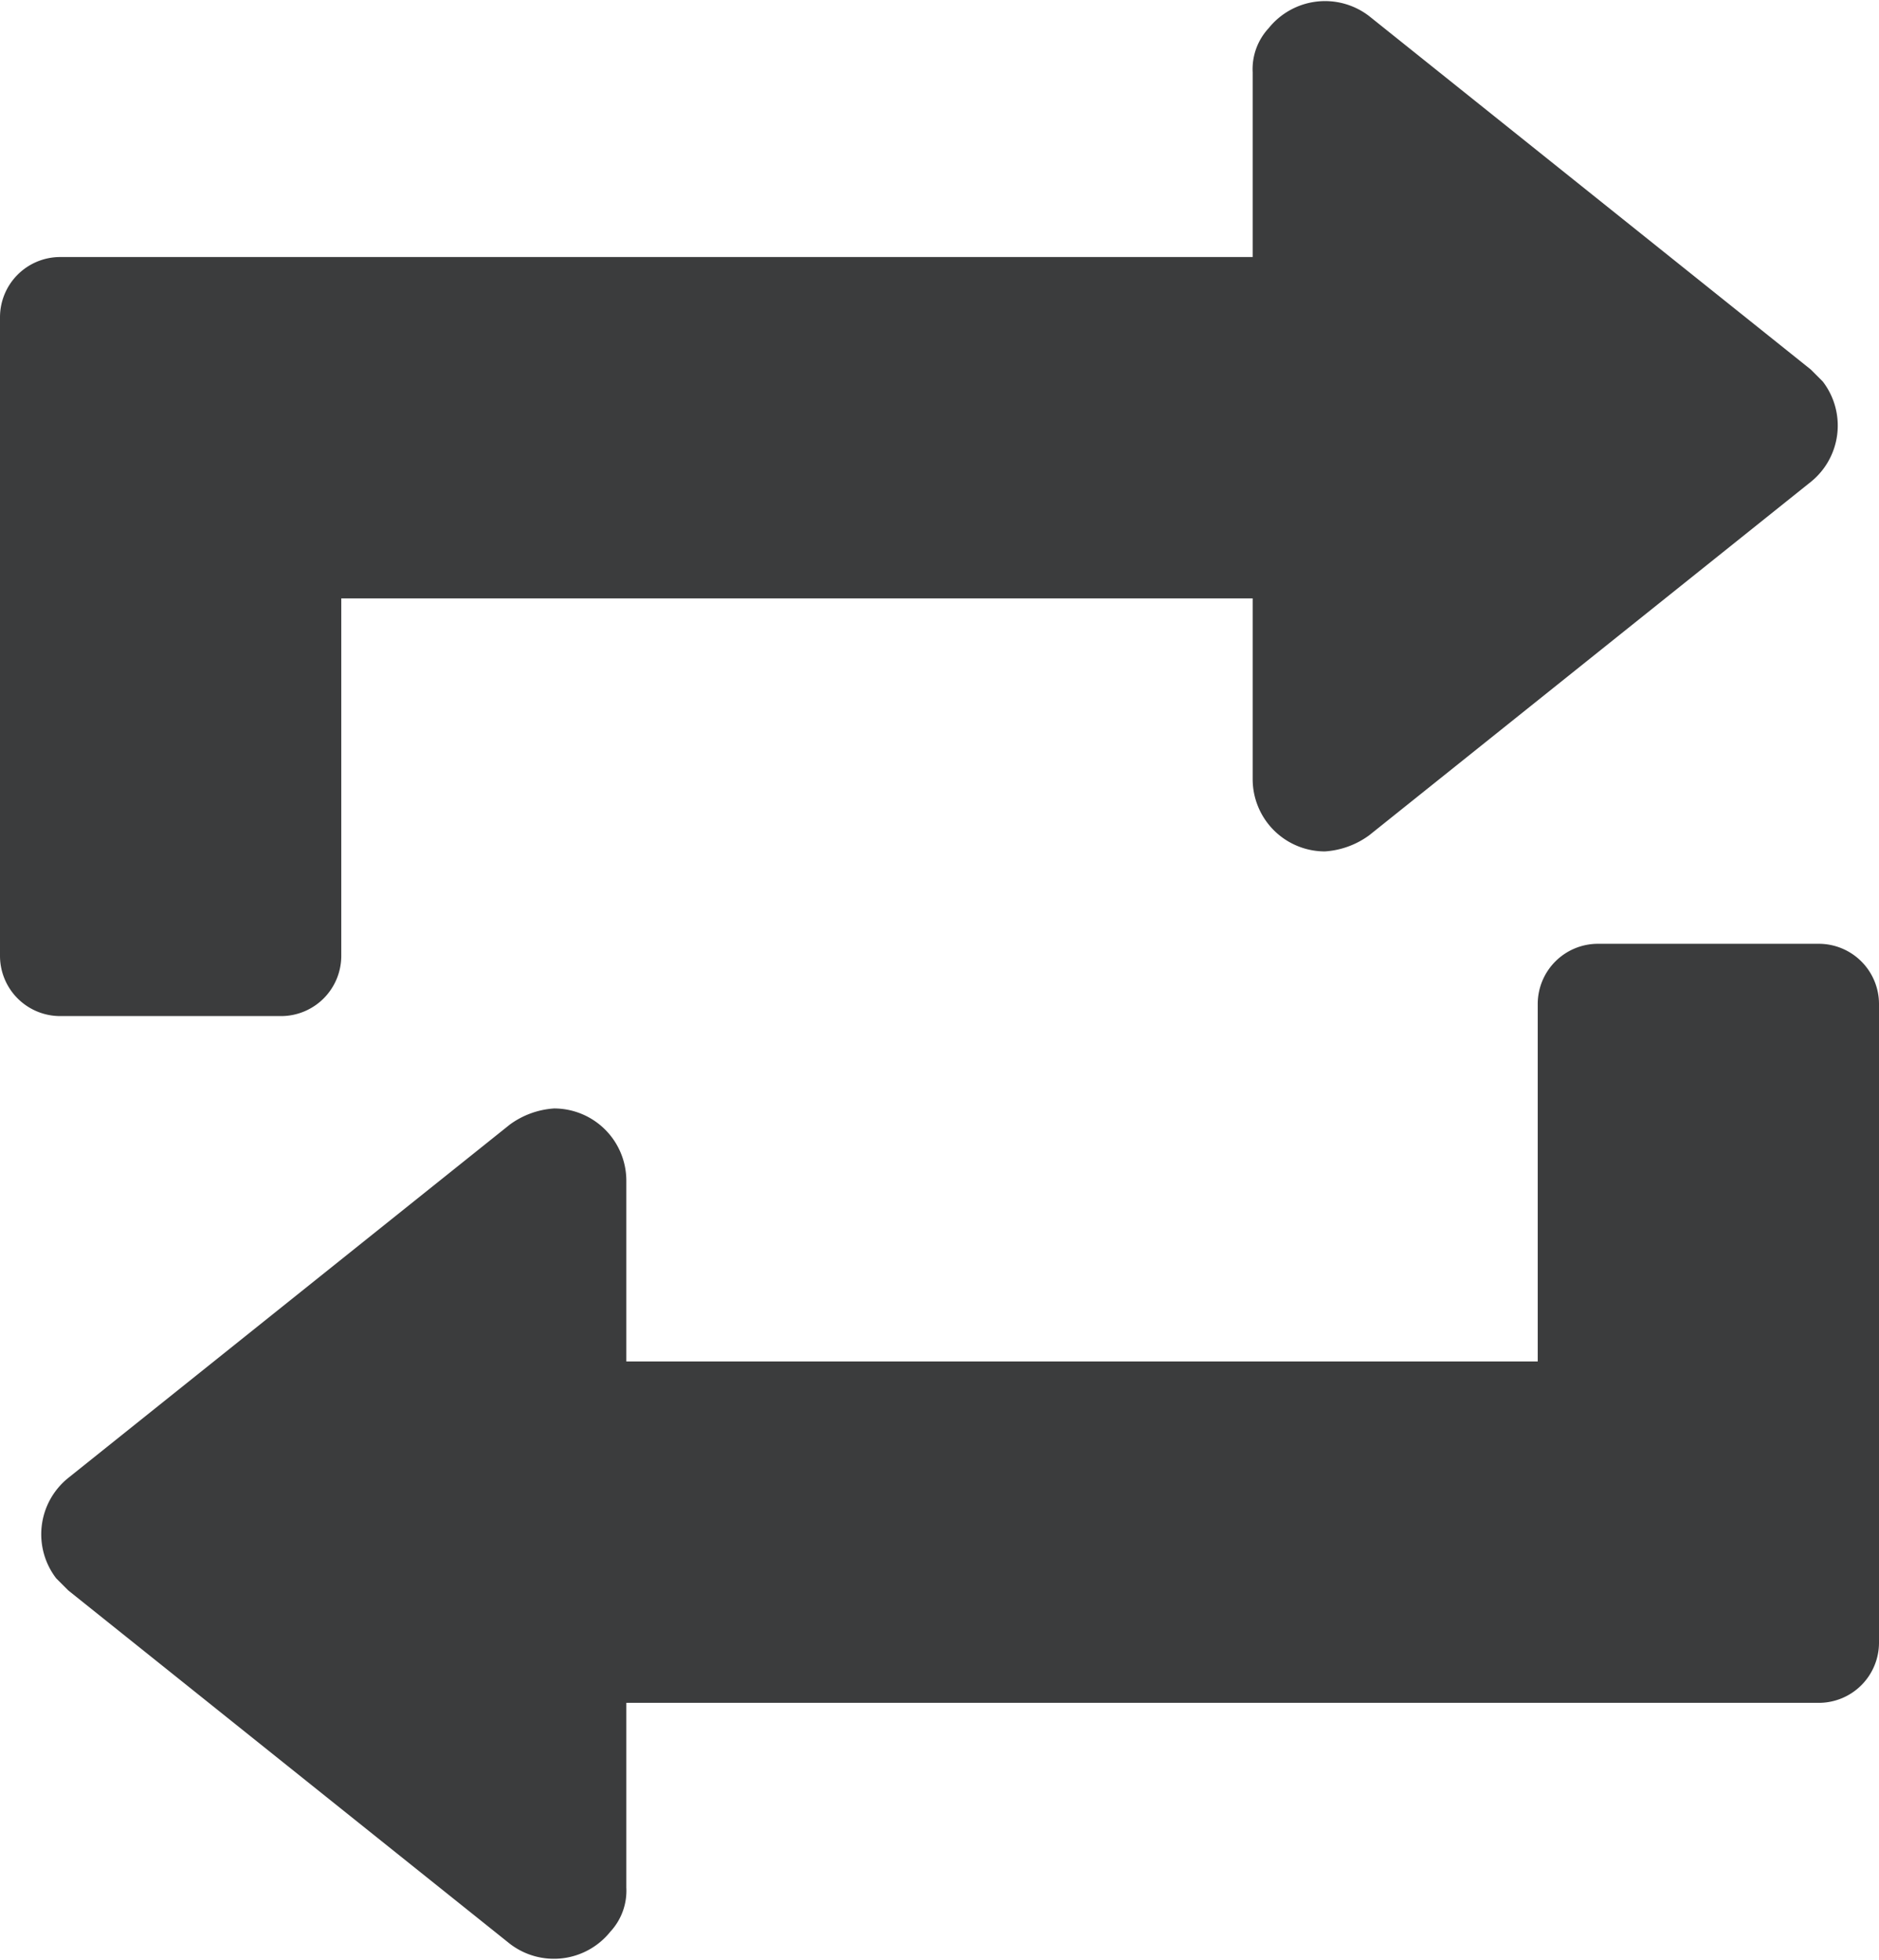
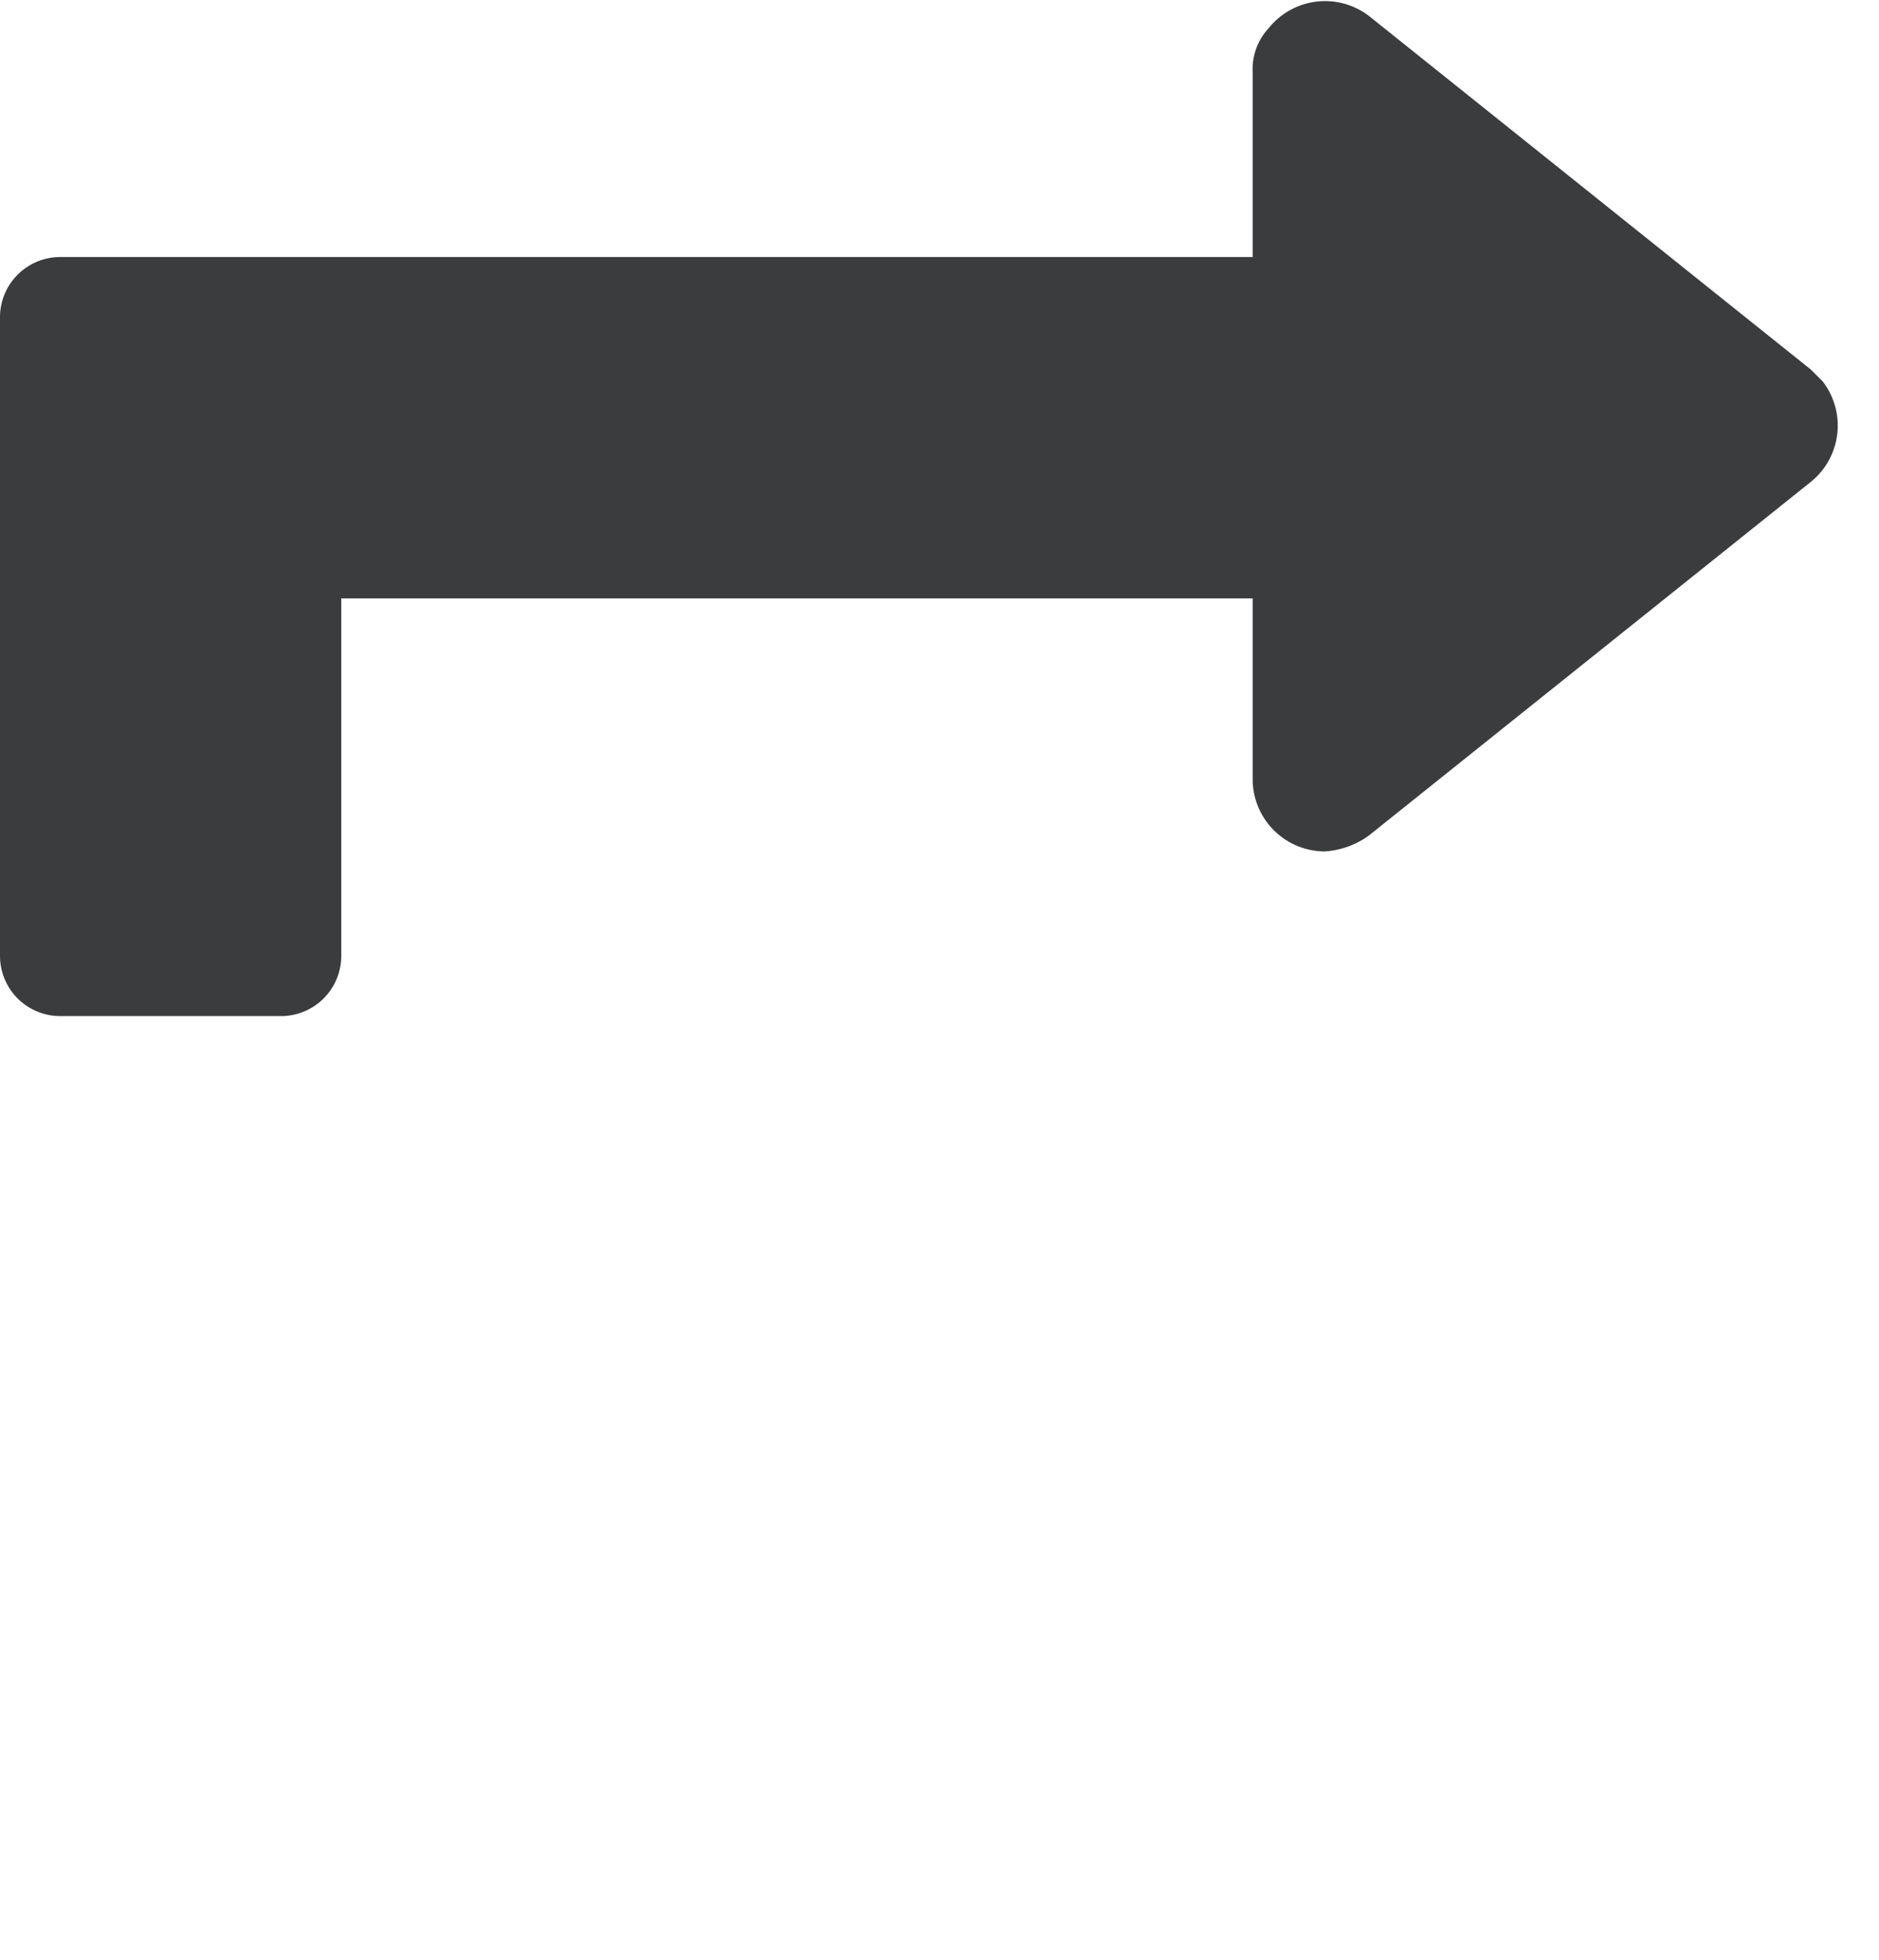
<svg xmlns="http://www.w3.org/2000/svg" id="Layer_1" data-name="Layer 1" width="46.8" height="48.8" viewBox="0 0 46.8 48.8">
  <defs>
    <style>.cls-1{fill:#3b3c3d;}</style>
  </defs>
  <g id="Layer_1-2" data-name="Layer 1">
    <path class="cls-1" d="M7,25.3a1.5,1.5,0,0,0,1.5-1.5V14.9H31.2v4.5A1.8,1.8,0,0,0,33,21.2a2.1,2.1,0,0,0,1.1-.4l11-8.8a1.8,1.8,0,0,0,.3-2.5l-.3-.3L34.1.4a1.8,1.8,0,0,0-2.5.3,1.5,1.5,0,0,0-.4,1.1V6.4H1.5A1.5,1.5,0,0,0,0,7.9V23.8a1.5,1.5,0,0,0,1.5,1.5Z" transform="translate(0 0)" />
-     <path class="cls-1" d="M45.3,23.5H39.8A1.5,1.5,0,0,0,38.3,25v8.9H15.6V29.4a1.8,1.8,0,0,0-1.8-1.8,2.1,2.1,0,0,0-1.1.4l-11,8.8a1.8,1.8,0,0,0-.3,2.5l.3.3,11,8.8a1.8,1.8,0,0,0,2.5-.3,1.5,1.5,0,0,0,.4-1.1V42.4H45.3a1.5,1.5,0,0,0,1.5-1.5V25A1.5,1.5,0,0,0,45.3,23.5Z" transform="translate(0 0)" />
  </g>
</svg>